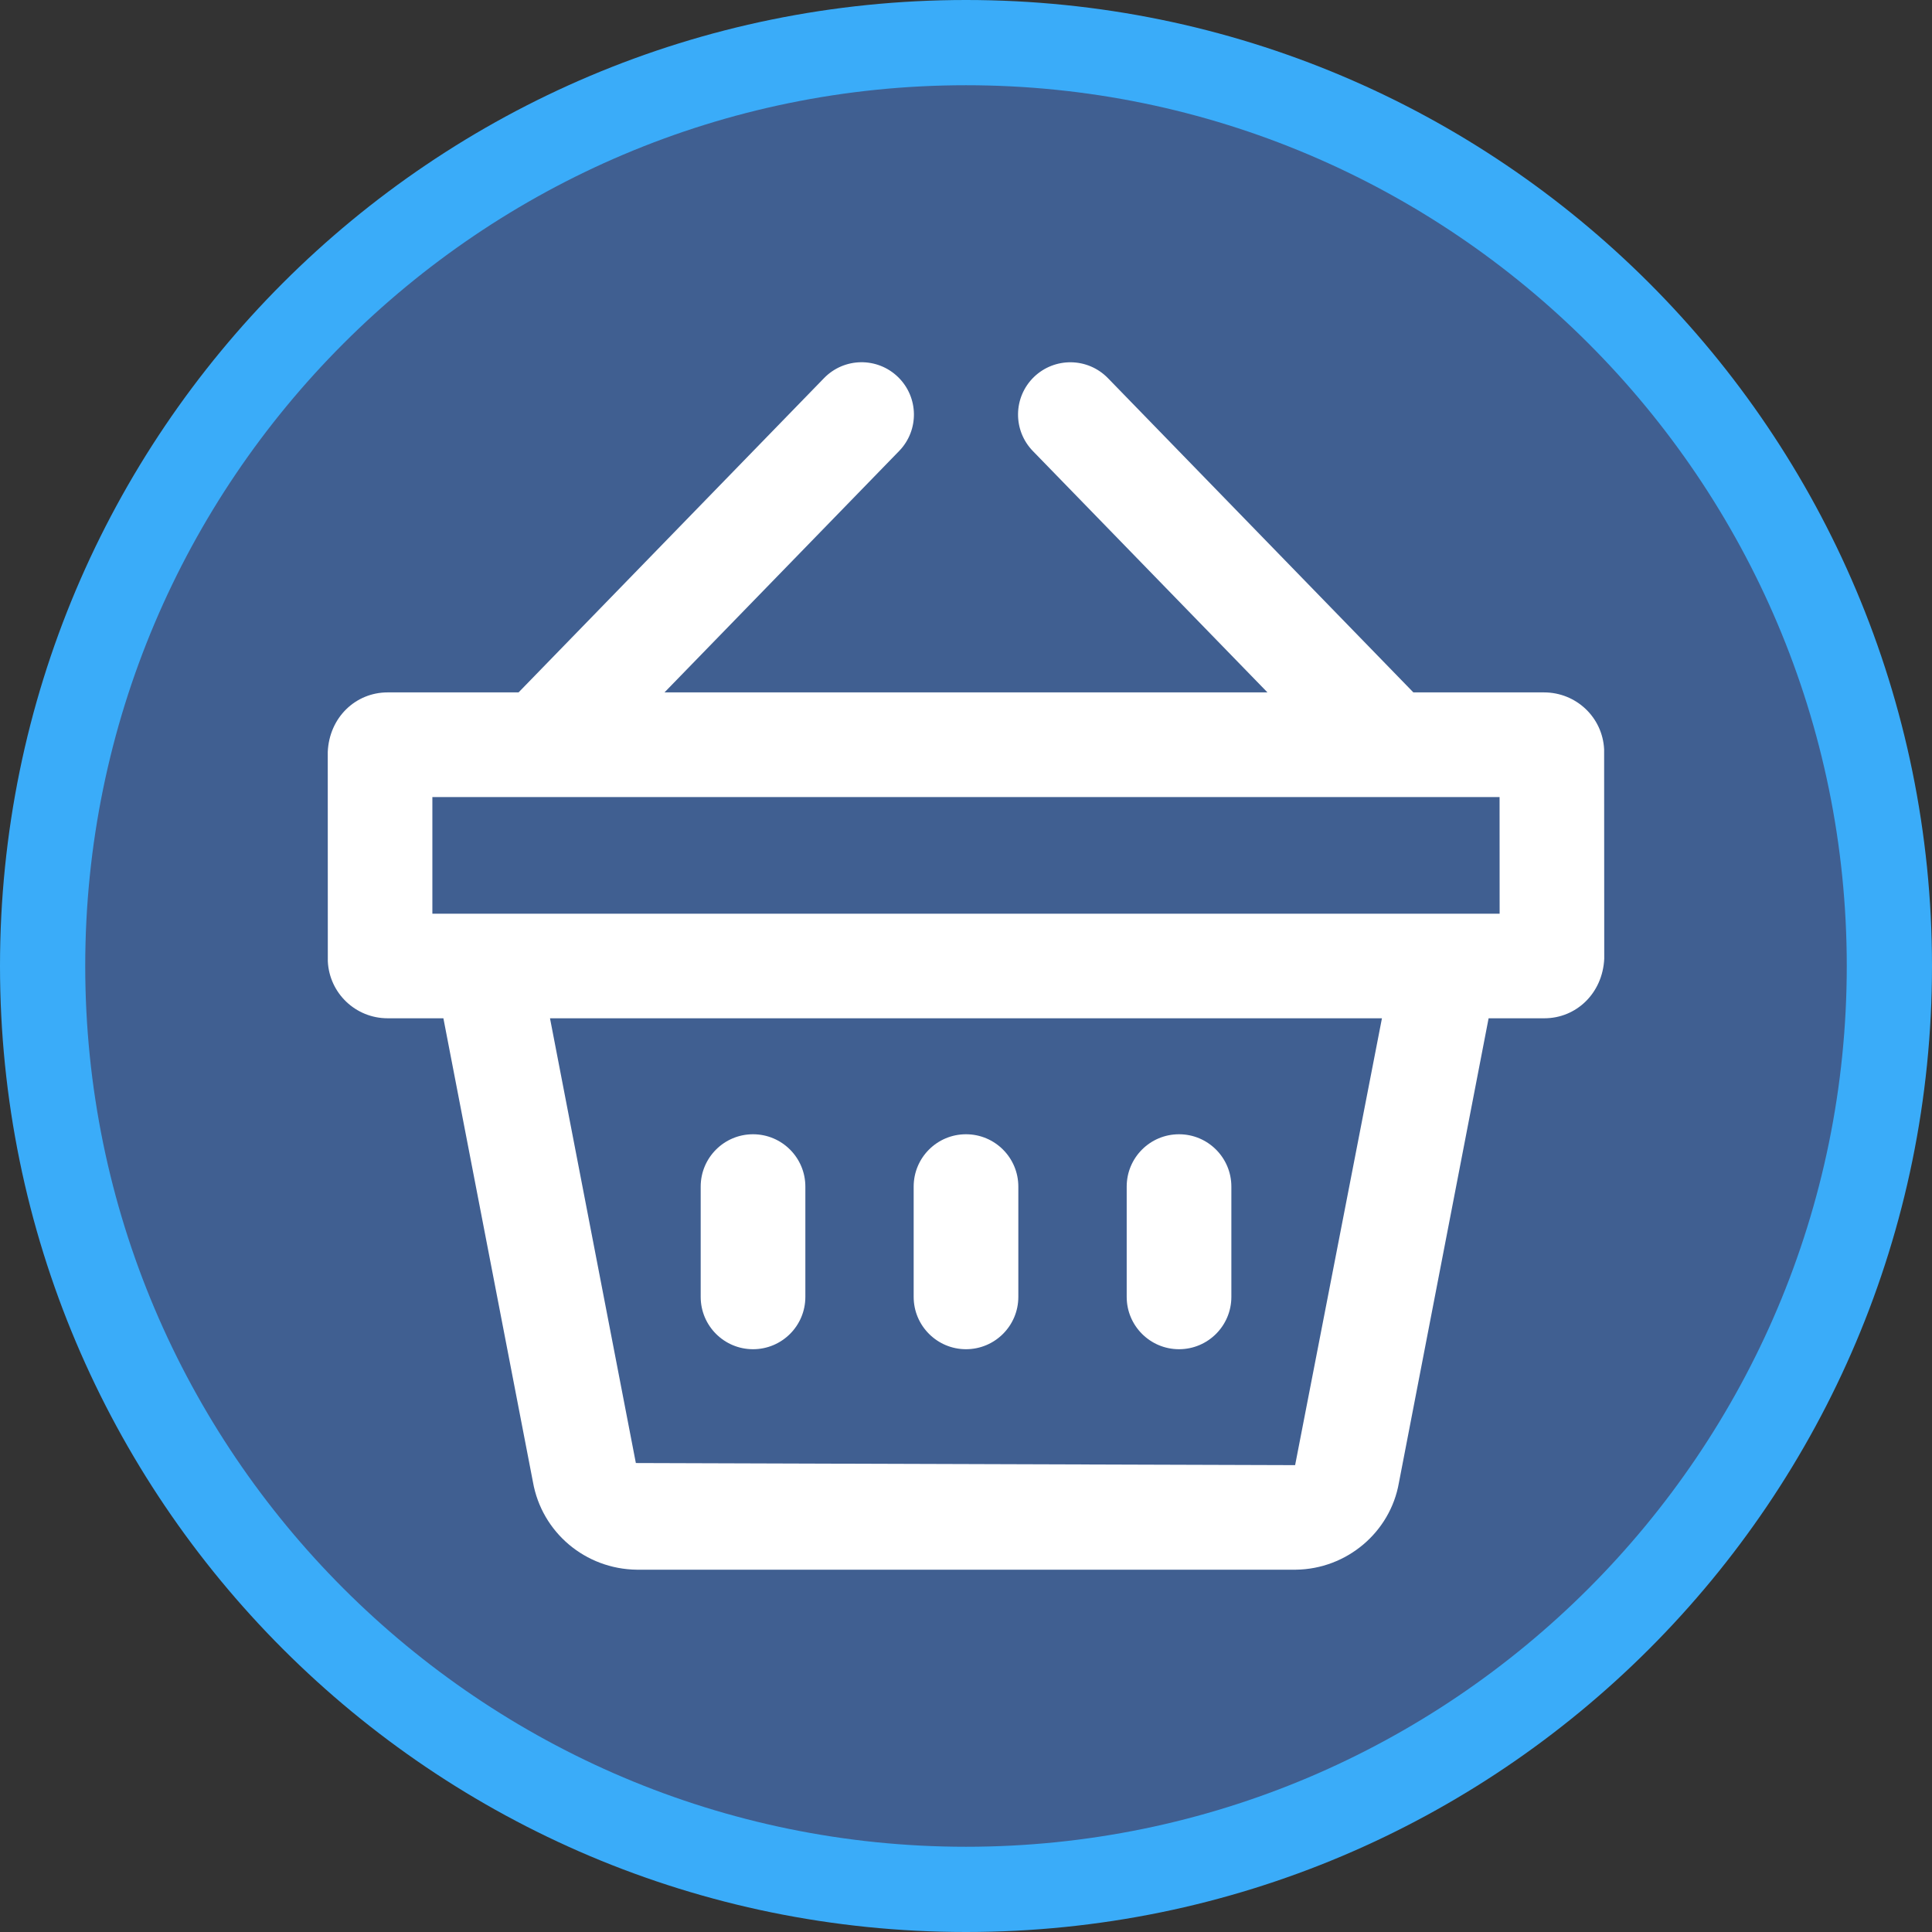
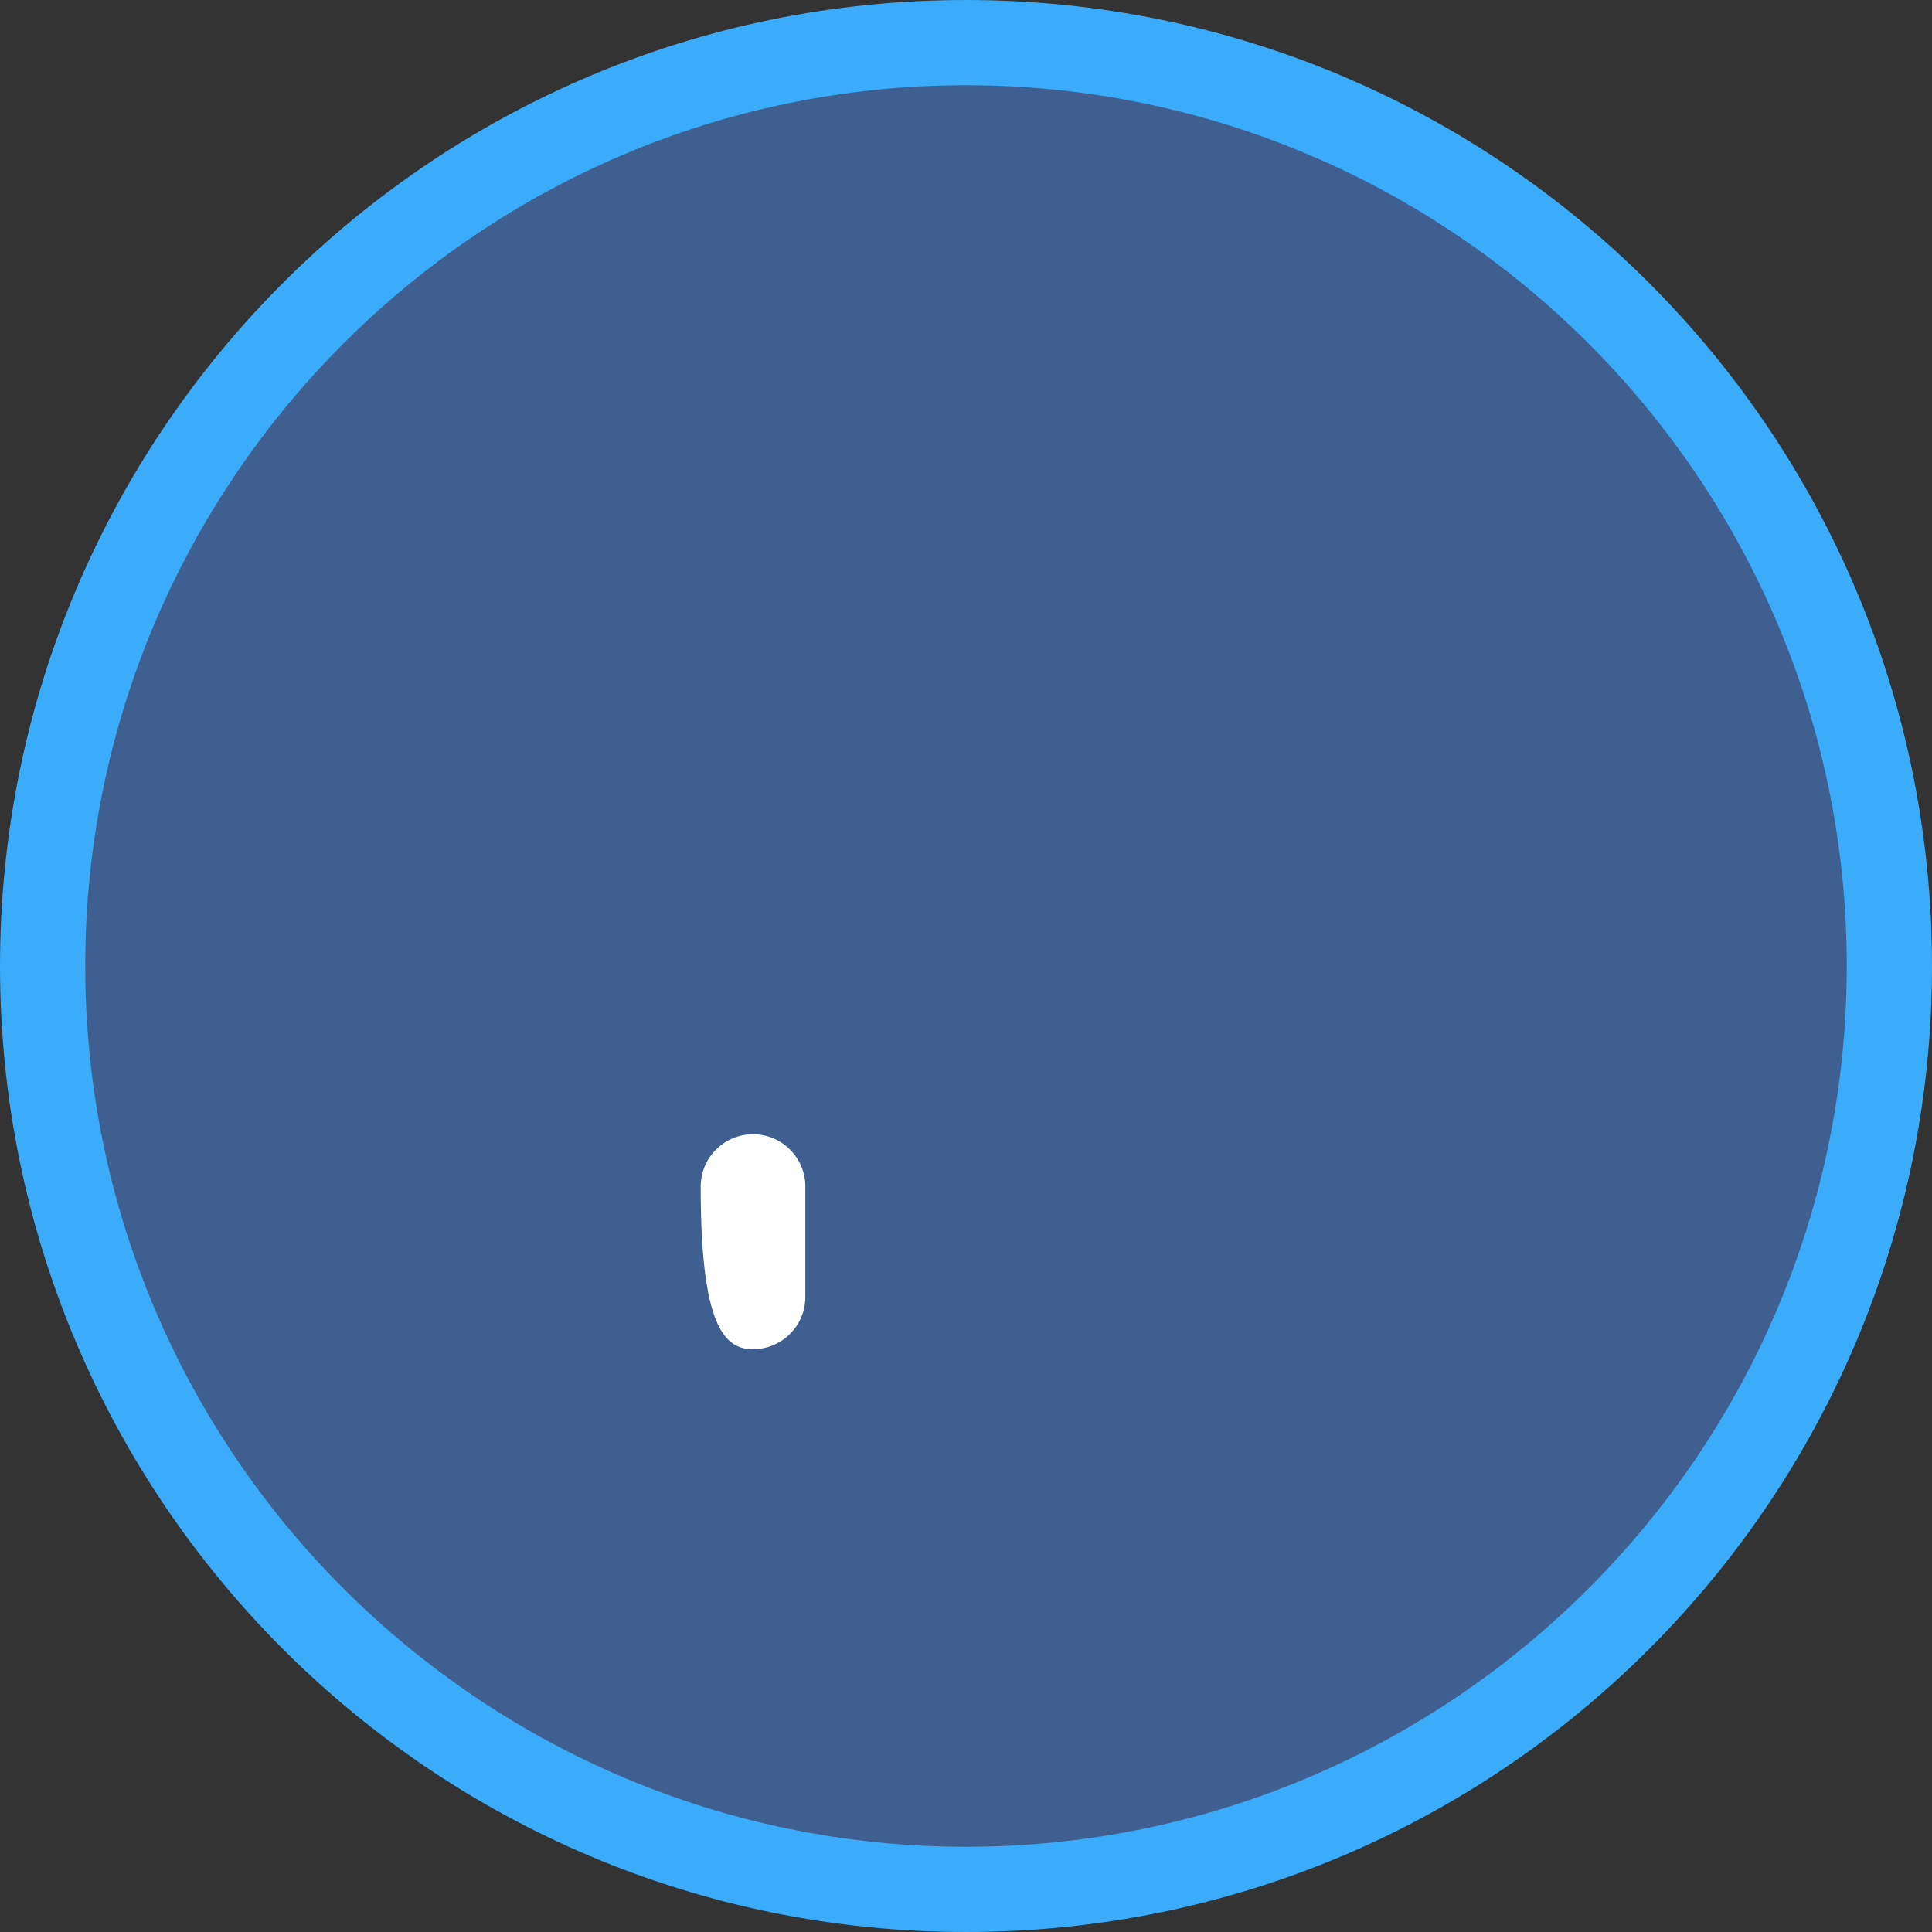
<svg xmlns="http://www.w3.org/2000/svg" version="1.1" id="Capa_1" x="0px" y="0px" width="34px" height="34px" viewBox="0 0 34 34" enable-background="new 0 0 34 34" xml:space="preserve">
  <rect x="0" y="0" width="34" height="34" fill="#333333" stroke="none" />
  <g>
    <path fill="#3AACF9" d="M17,0C7.611,0,0,7.611,0,17s7.611,17,17,17s17-7.611,17-17S26.389,0,17,0L17,0z" />
    <path fill="#405F91" d="M17,1.5c8.547,0,15.5,6.953,15.5,15.5S25.547,32.5,17,32.5S1.5,25.547,1.5,17S8.453,1.5,17,1.5" />
    <g>
-       <path fill="#FFFFFF" d="M17,23.744c0.508,0,0.921-0.412,0.921-0.921v-1.941c0-0.508-0.412-0.921-0.921-0.921    s-0.921,0.412-0.921,0.921v1.941C16.079,23.331,16.492,23.744,17,23.744z" />
-       <path fill="#FFFFFF" d="M20.749,23.744c0.508,0,0.921-0.412,0.921-0.921v-1.941c0-0.508-0.412-0.921-0.921-0.921    s-0.921,0.412-0.921,0.921v1.941C19.828,23.331,20.24,23.744,20.749,23.744z" />
-       <path fill="#FFFFFF" d="M13.252,23.744c0.509,0,0.921-0.412,0.921-0.921v-1.941c0-0.508-0.412-0.921-0.921-0.921    c-0.508,0-0.921,0.412-0.921,0.921v1.941C12.331,23.331,12.743,23.744,13.252,23.744z" />
-       <path fill="#FFFFFF" d="M28.23,13.188c-0.027-0.562-0.49-1.003-1.059-1.003h-2.298l-5.376-5.531    c-0.355-0.364-0.936-0.372-1.302-0.019c-0.365,0.355-0.373,0.937-0.019,1.302l4.129,4.248H11.694l4.129-4.248    c0.355-0.365,0.346-0.947-0.019-1.302c-0.365-0.354-0.947-0.346-1.302,0.019l-5.376,5.531H6.822c-0.565,0-1.028,0.442-1.054,1.048    l0.001,3.684c0.027,0.562,0.489,1.003,1.053,1.003h0.981l1.576,8.161c0.156,0.885,0.921,1.533,1.829,1.543h11.594    c0.899-0.01,1.664-0.66,1.816-1.528l1.579-8.176h0.981c0.562,0,1.025-0.44,1.054-1.048L28.23,13.188z M22.792,25.784L11.19,25.747    l-1.511-7.827H24.32L22.792,25.784z M7.609,16.08l0-2.053H26.39l0.001,2.053L7.609,16.08z" />
+       <path fill="#FFFFFF" d="M13.252,23.744c0.509,0,0.921-0.412,0.921-0.921v-1.941c0-0.508-0.412-0.921-0.921-0.921    c-0.508,0-0.921,0.412-0.921,0.921C12.331,23.331,12.743,23.744,13.252,23.744z" />
    </g>
  </g>
</svg>